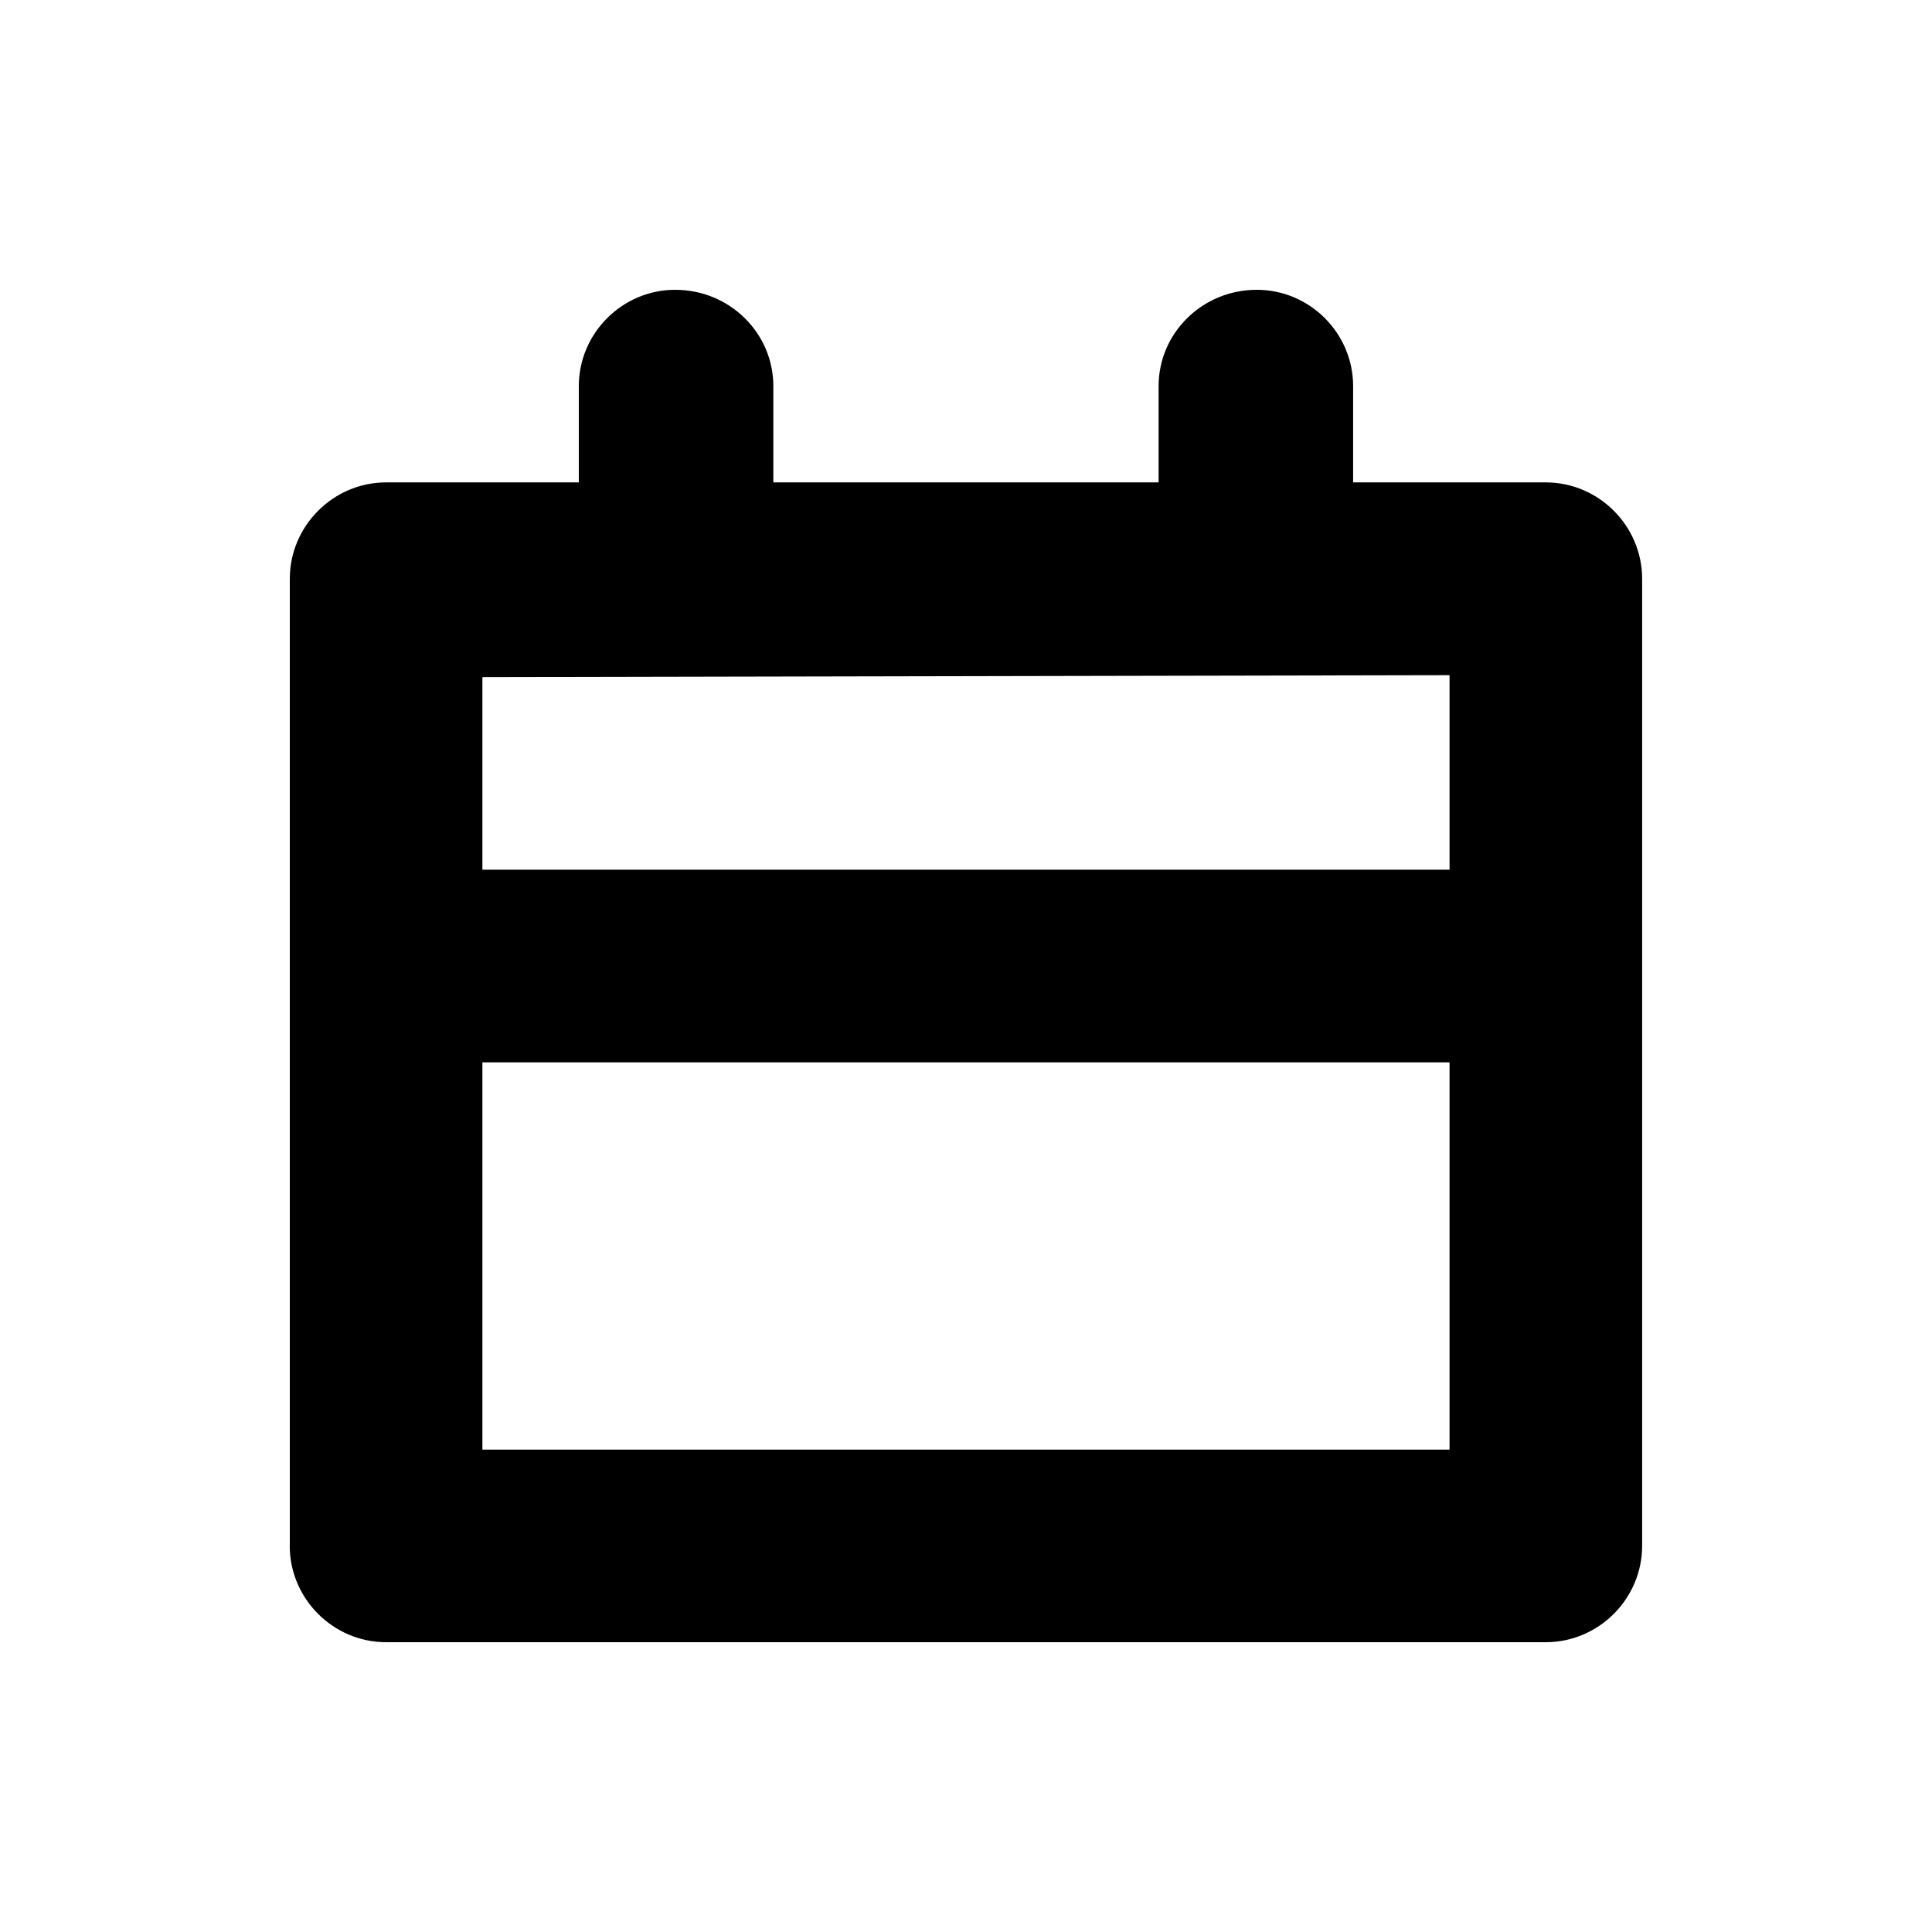
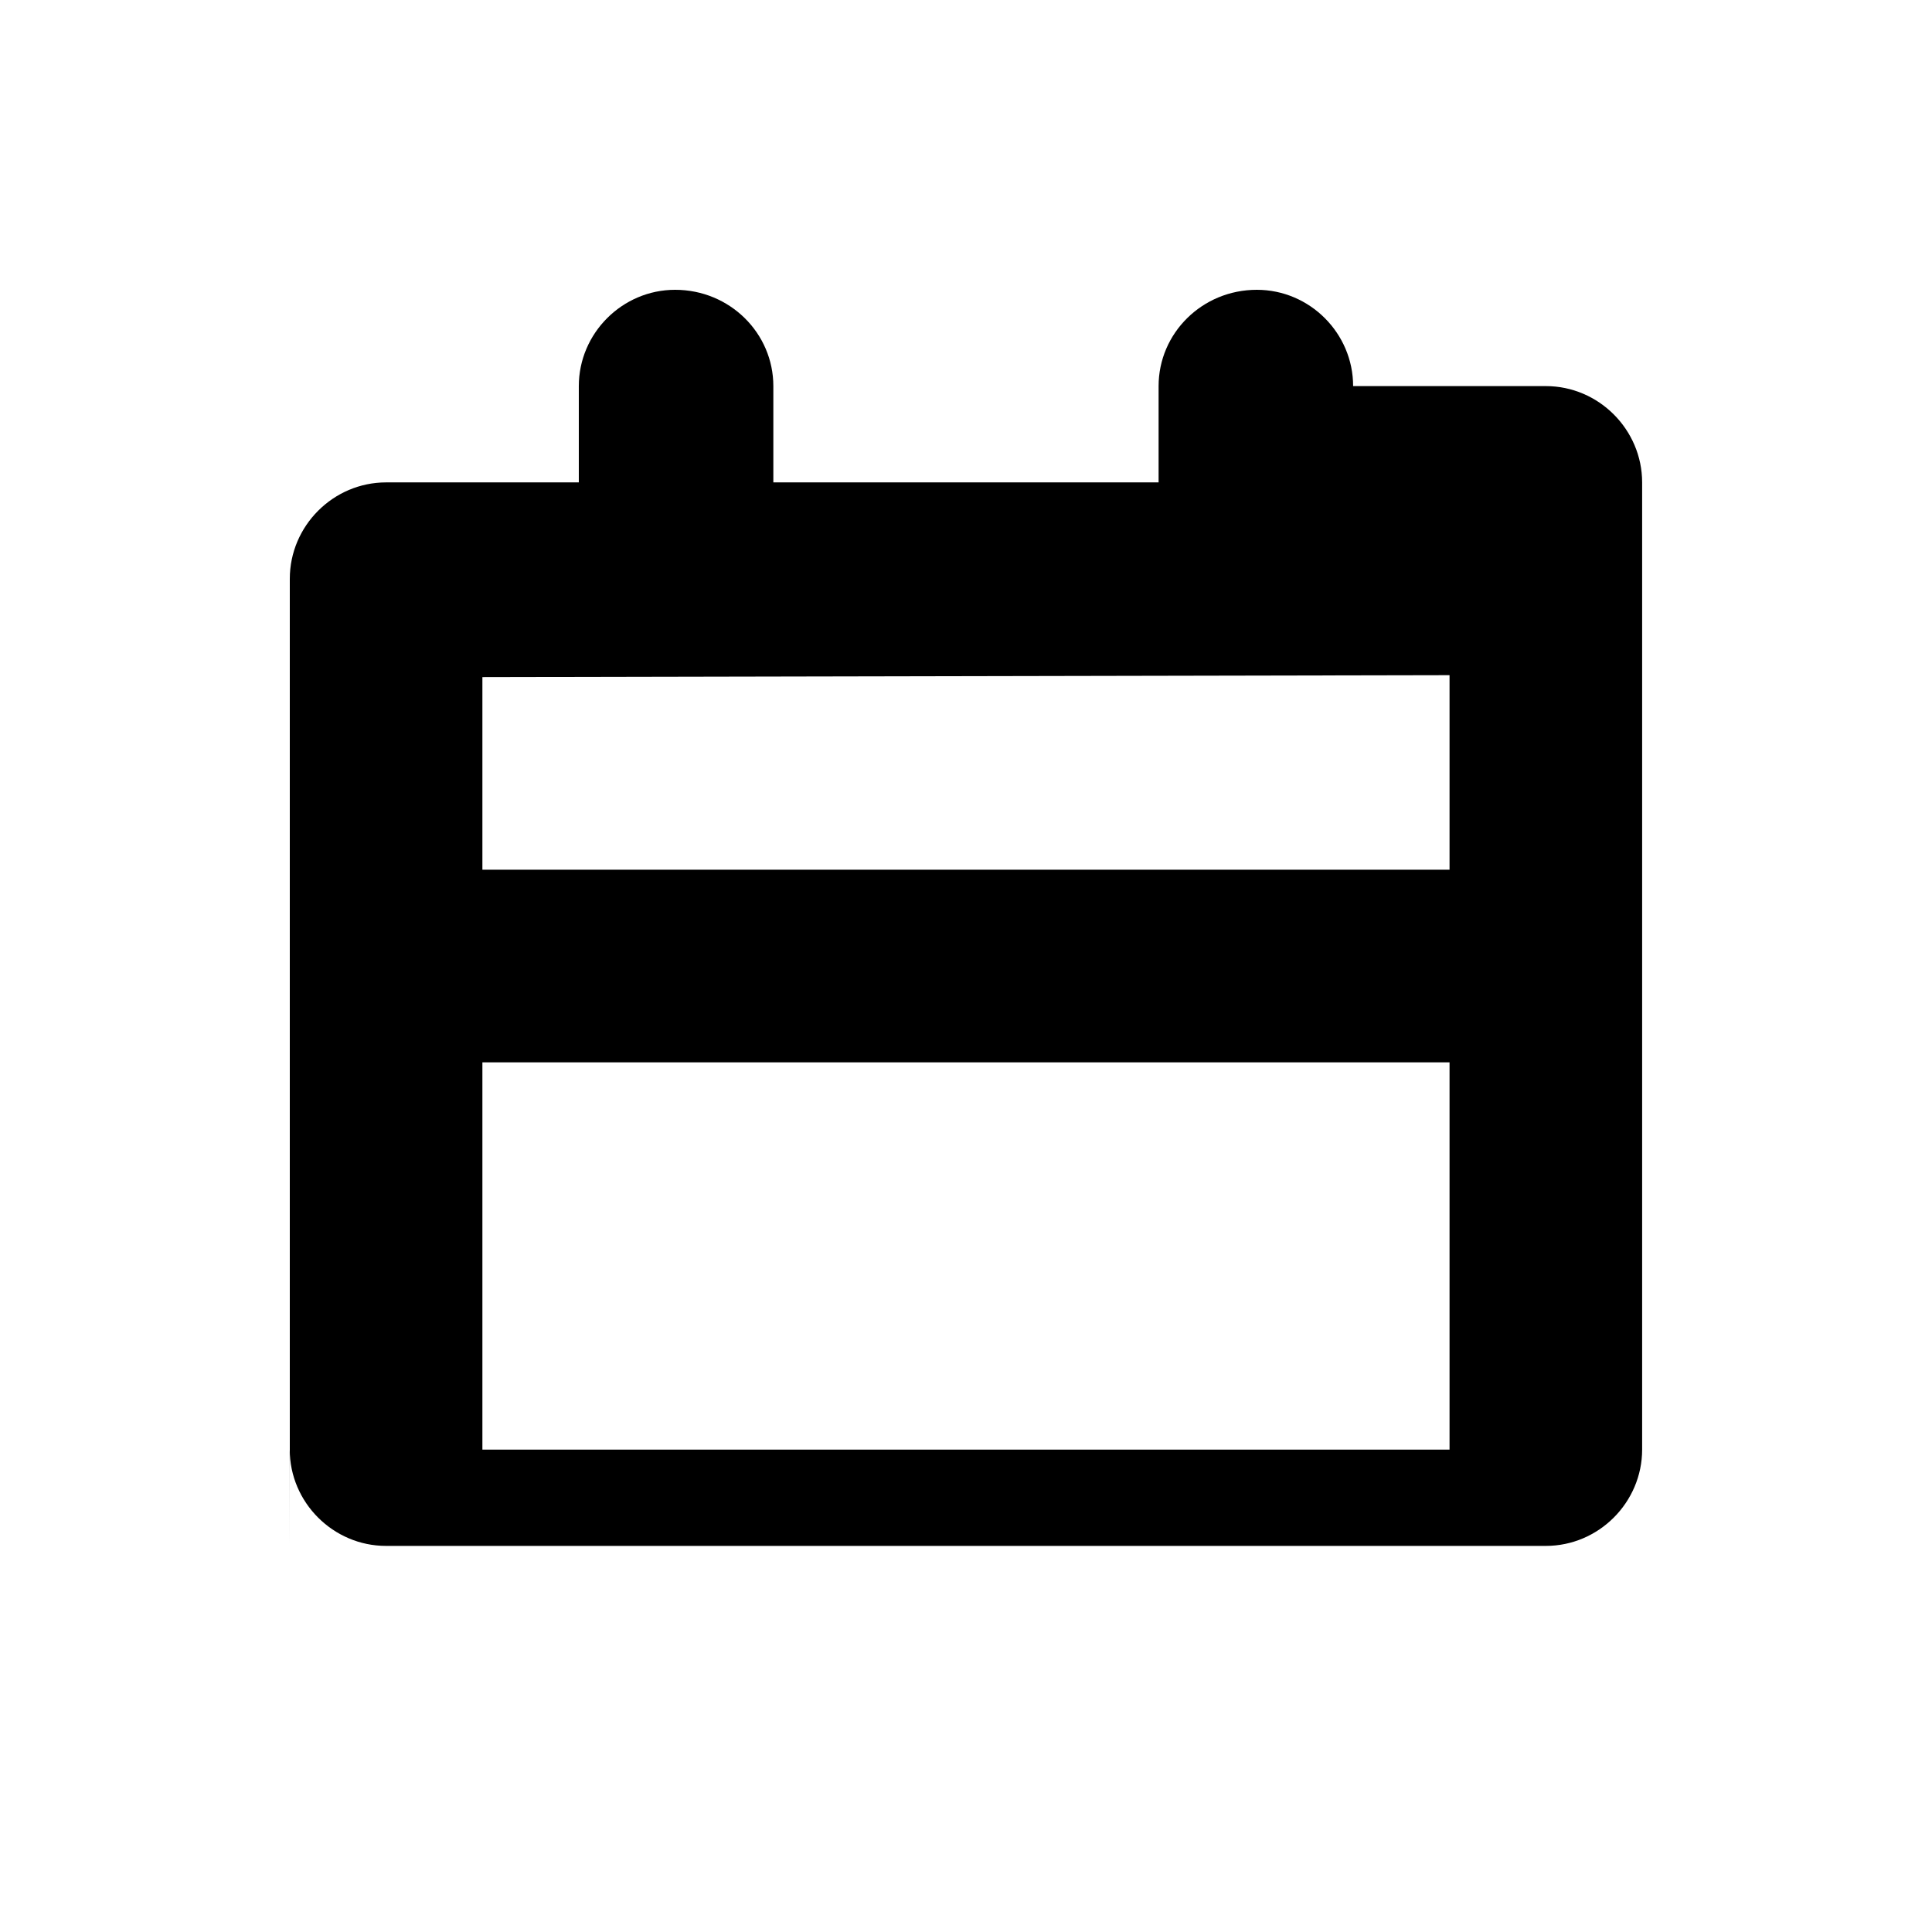
<svg xmlns="http://www.w3.org/2000/svg" version="1.1" width="32" height="32" viewBox="0 0 32 32">
  <title>calendar</title>
-   <path d="M4.8 25.605v-16.018c0-0.877 0.72-1.597 1.595-1.597h3.192v-1.595c0-0.875 0.72-1.595 1.595-1.595 0.907 0 1.627 0.72 1.627 1.595v1.595h6.381v-1.595c0-0.875 0.72-1.595 1.627-1.595 0.877 0 1.595 0.72 1.595 1.595v1.595h3.192c0.875 0 1.595 0.72 1.595 1.597v16.016c0 0.877-0.72 1.597-1.595 1.597h-19.21c-0.875 0-1.595-0.72-1.595-1.595zM7.99 24.010h16.019v-6.414h-16.019v6.414zM7.99 14.405h16.019v-3.222l-16.019 0.032v3.19z" />
+   <path d="M4.8 25.605v-16.018c0-0.877 0.72-1.597 1.595-1.597h3.192v-1.595c0-0.875 0.72-1.595 1.595-1.595 0.907 0 1.627 0.72 1.627 1.595v1.595h6.381v-1.595c0-0.875 0.72-1.595 1.627-1.595 0.877 0 1.595 0.72 1.595 1.595h3.192c0.875 0 1.595 0.72 1.595 1.597v16.016c0 0.877-0.72 1.597-1.595 1.597h-19.21c-0.875 0-1.595-0.72-1.595-1.595zM7.99 24.010h16.019v-6.414h-16.019v6.414zM7.99 14.405h16.019v-3.222l-16.019 0.032v3.19z" />
</svg>